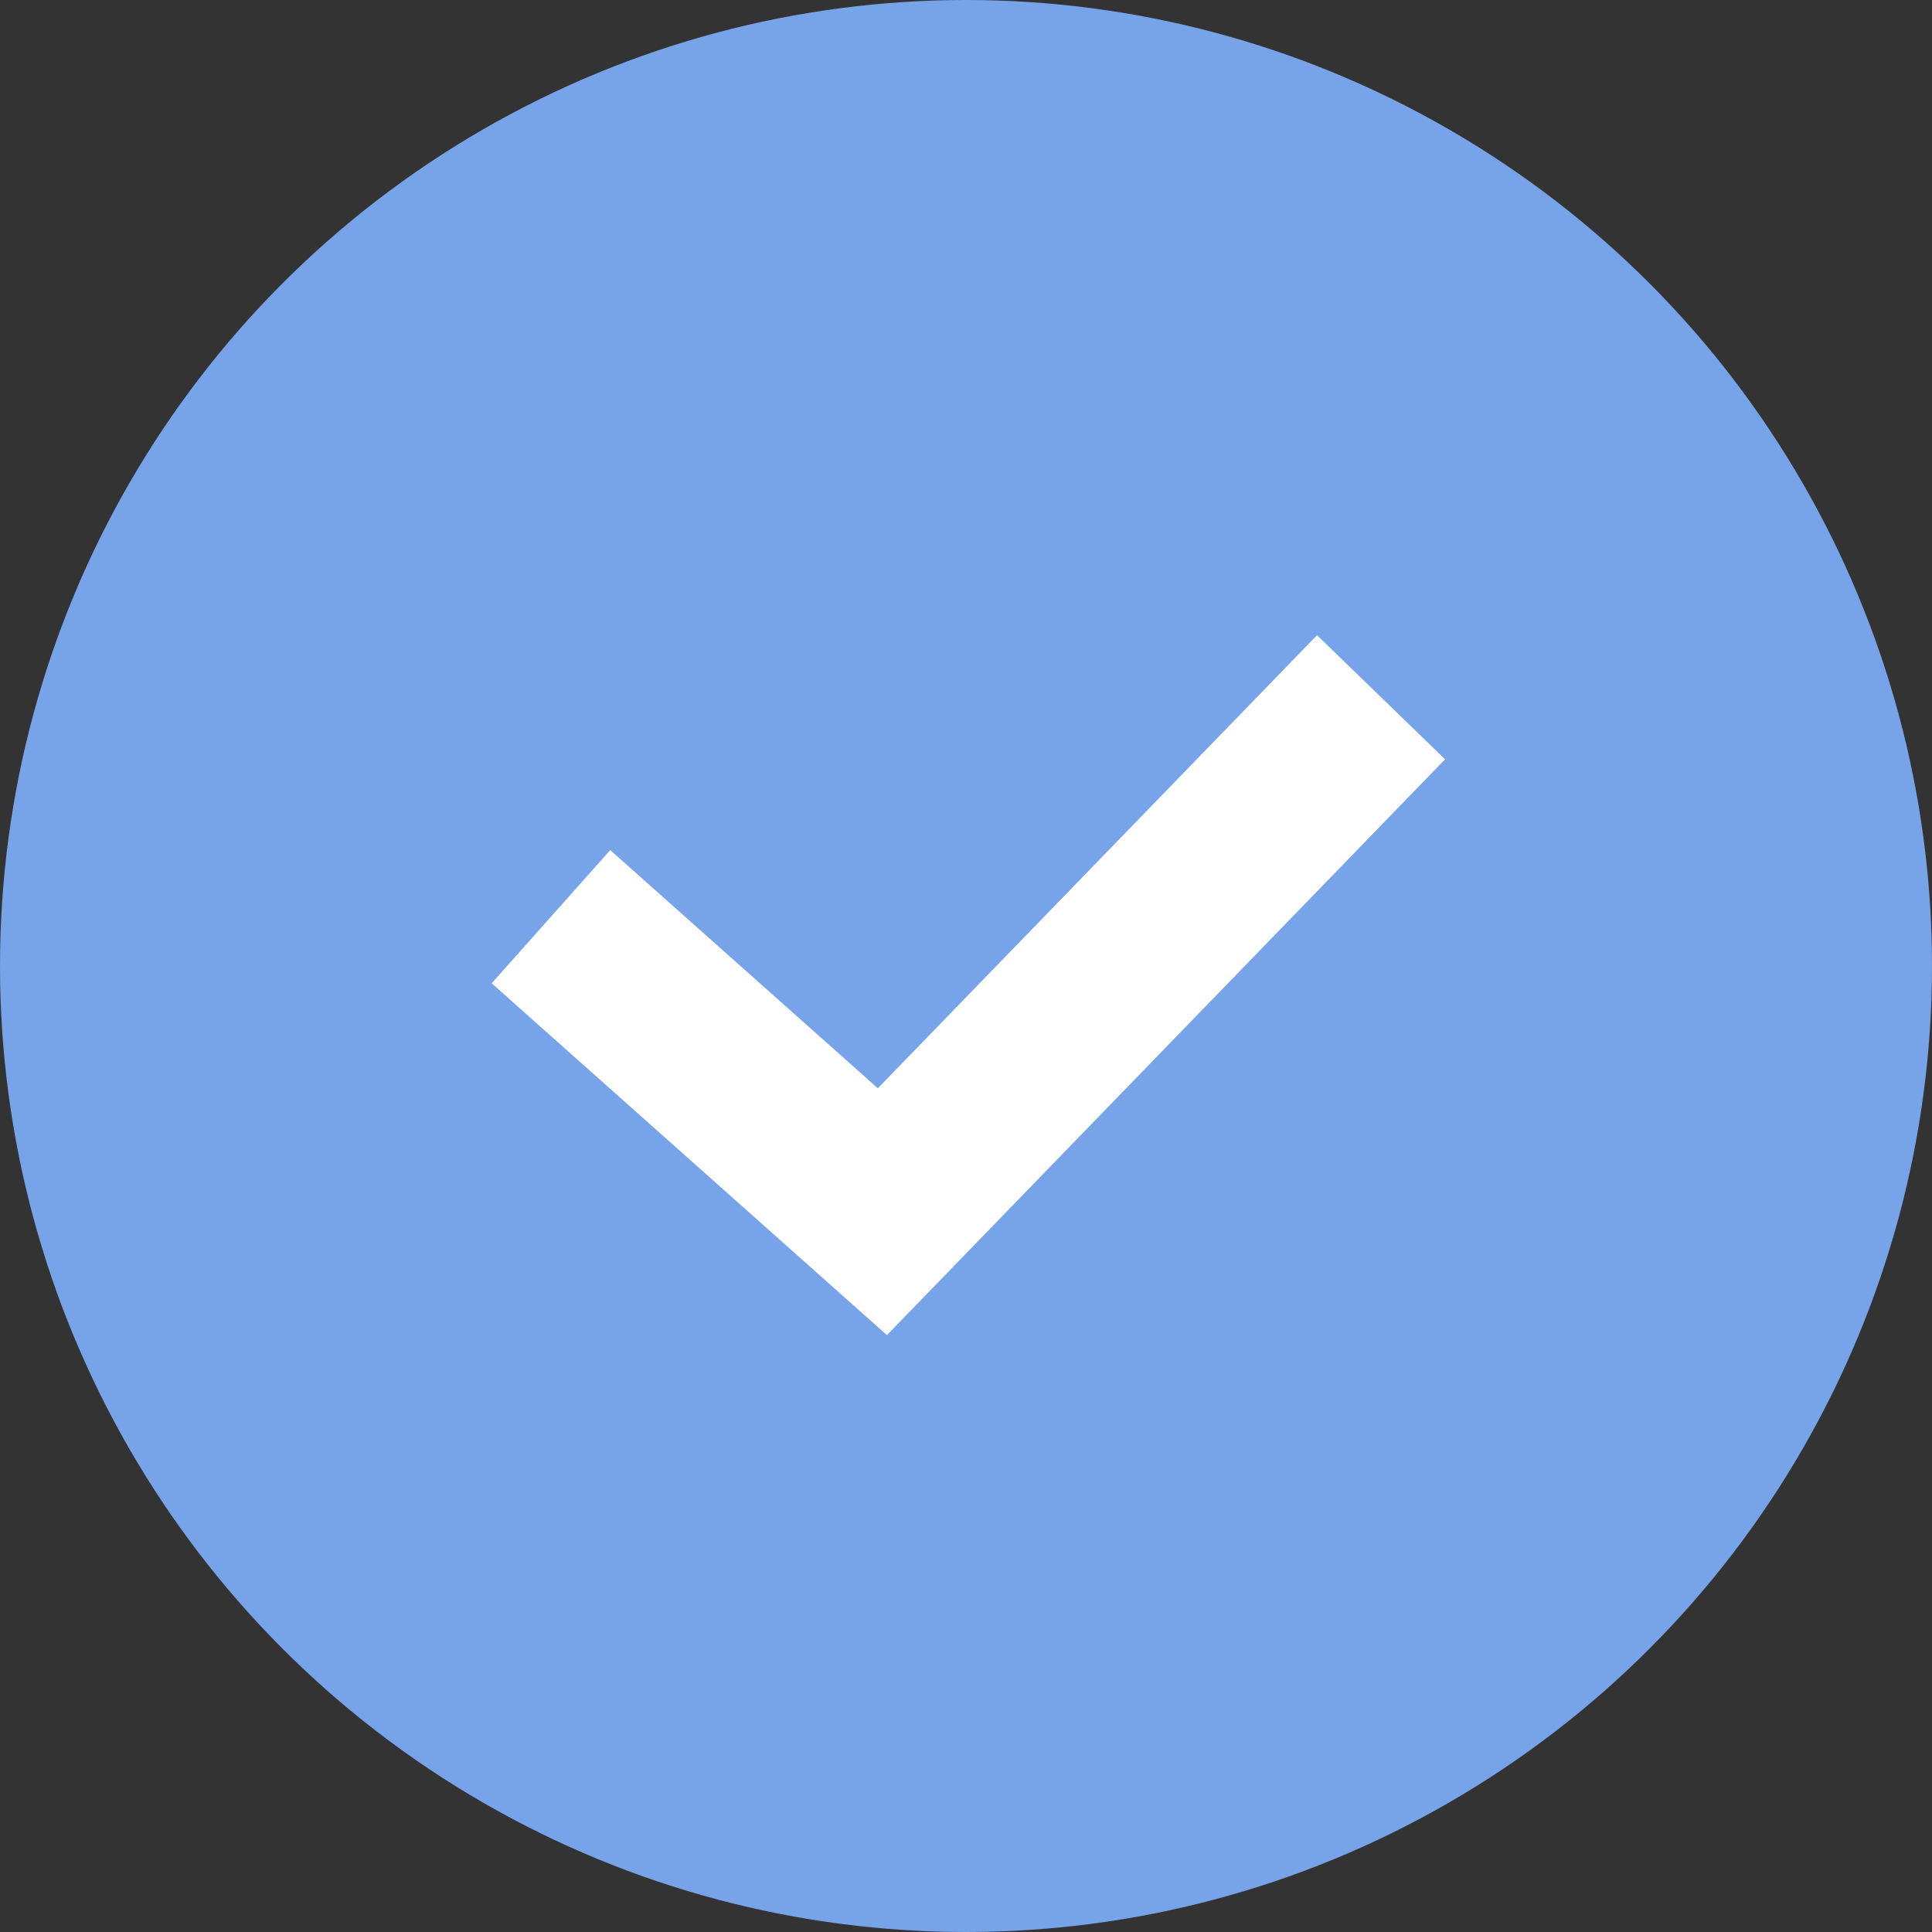
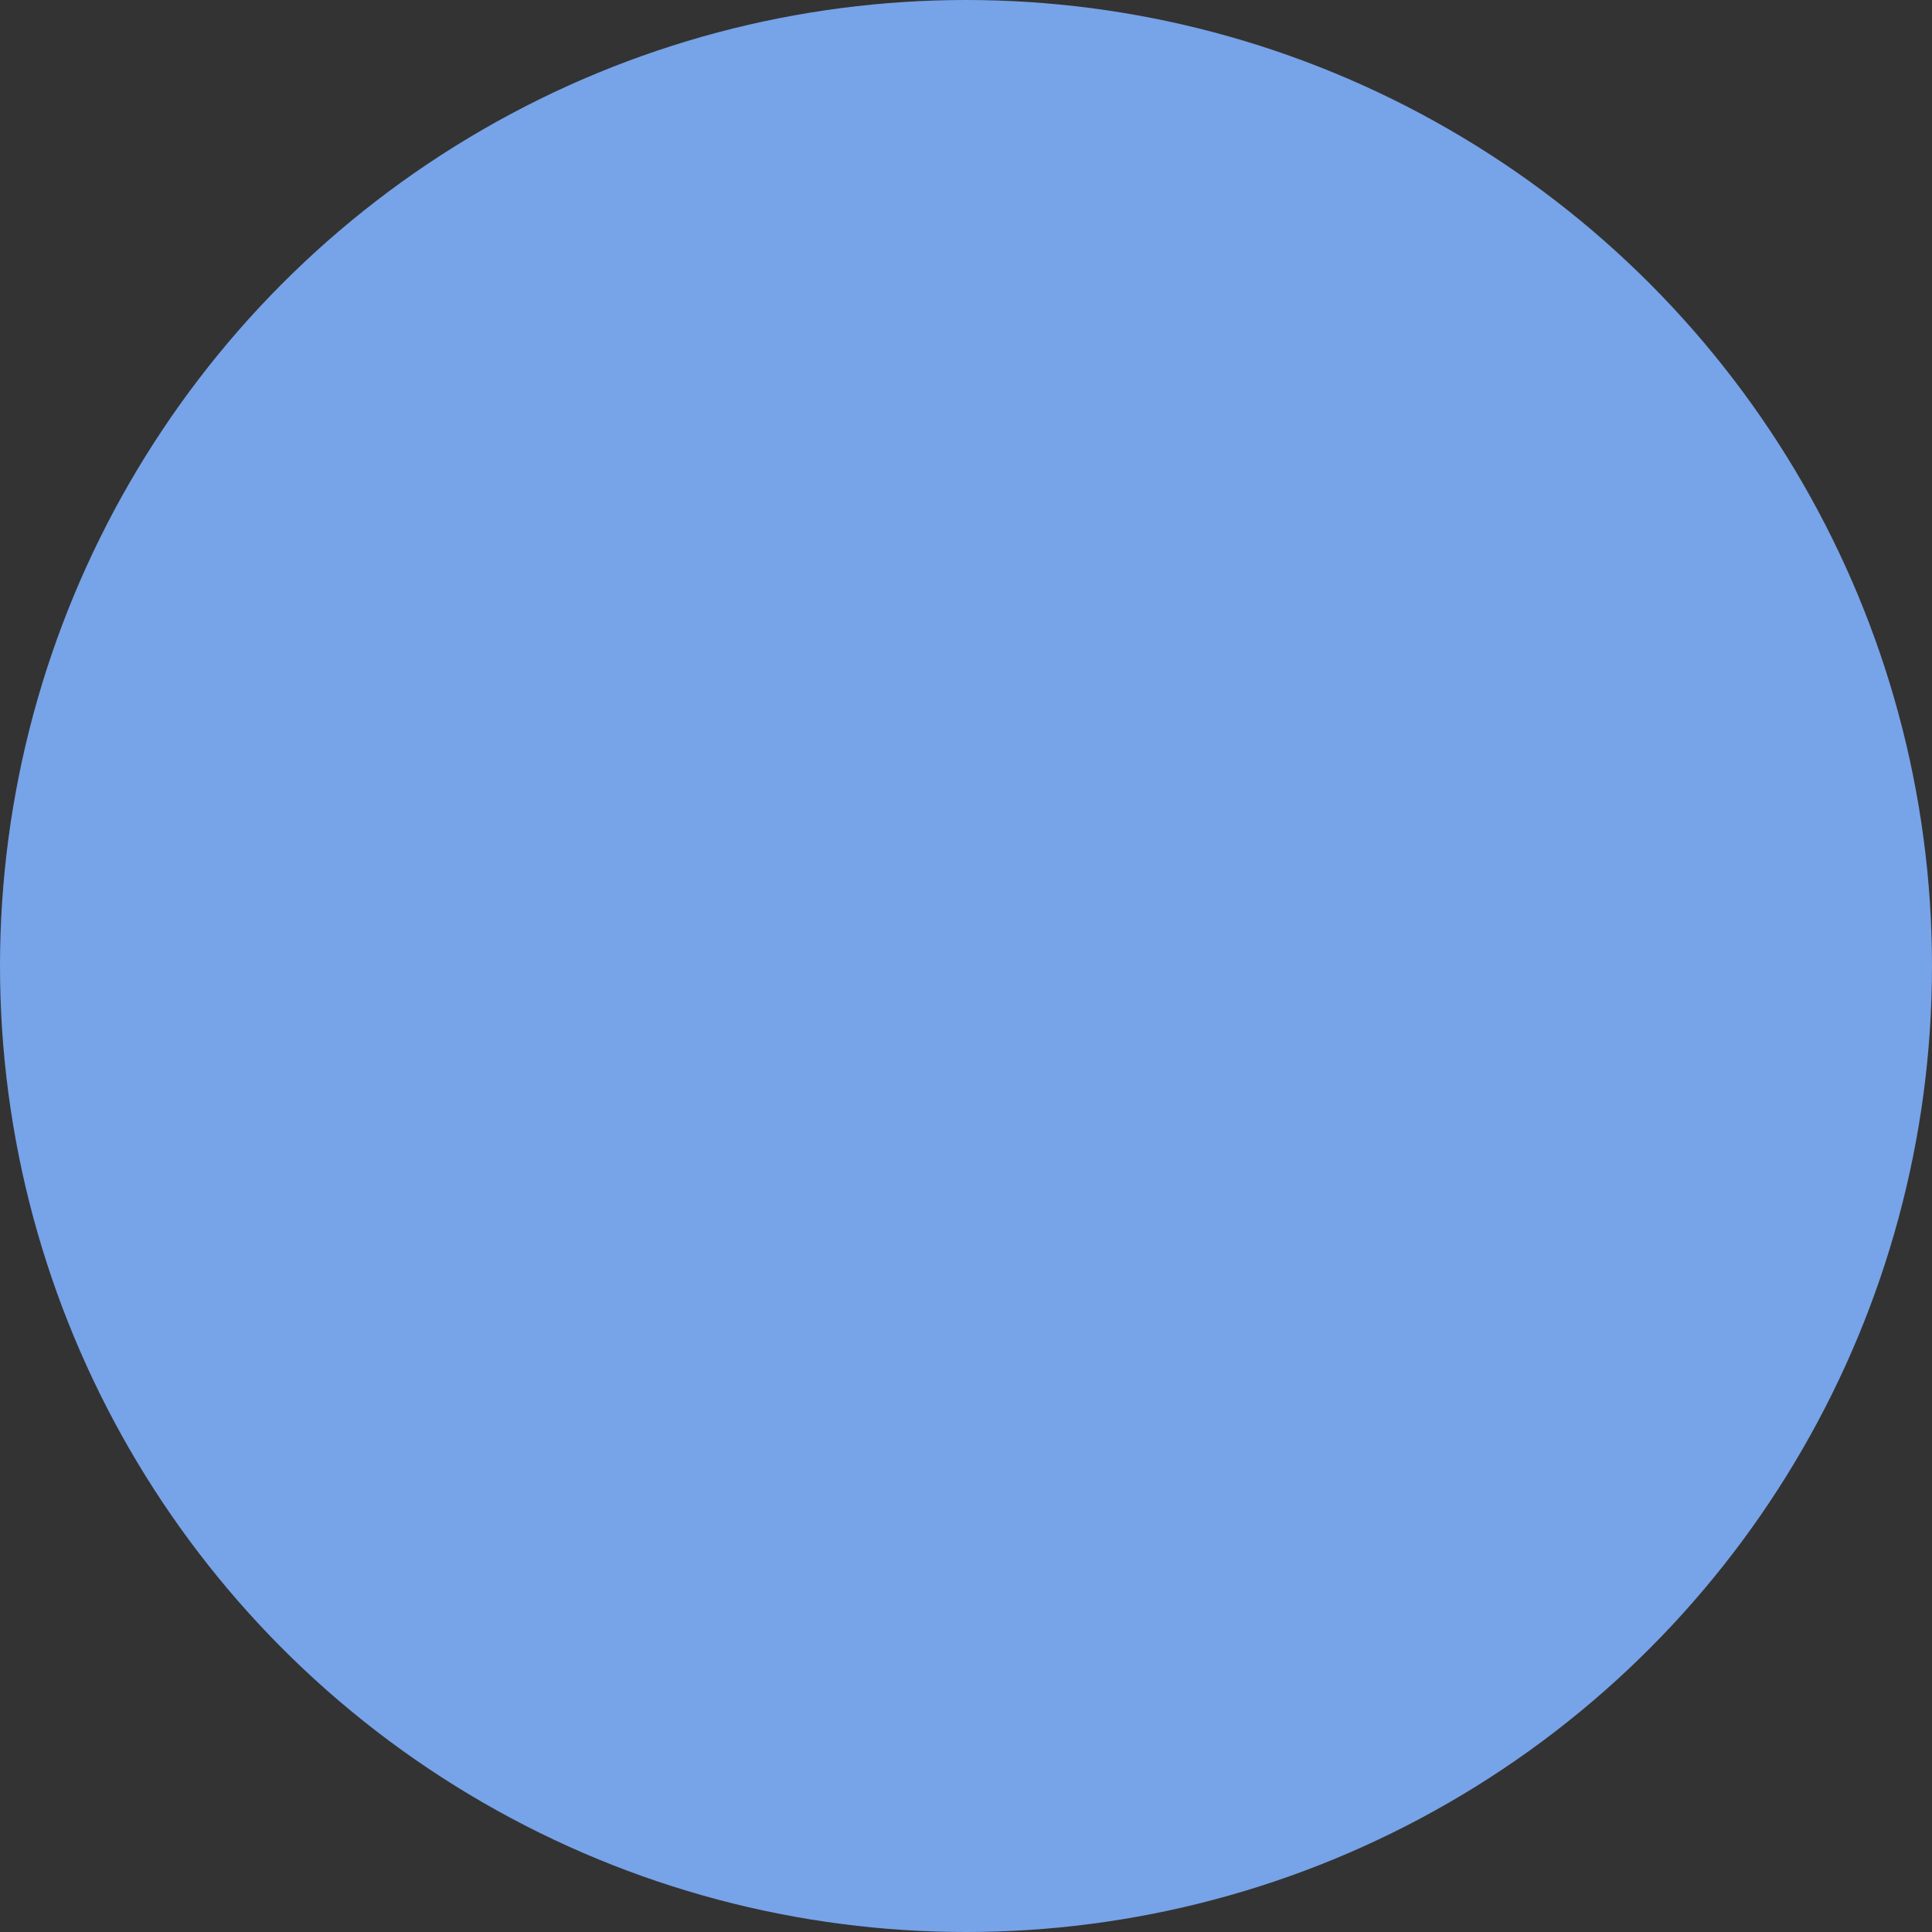
<svg xmlns="http://www.w3.org/2000/svg" width="65" height="65" viewBox="0 0 65 65">
  <rect x="0" y="0" width="65" height="65" fill="#333333" stroke="none" />
  <g transform="translate(1749 15602)">
    <circle cx="32.5" cy="32.5" r="32.5" transform="translate(-1749 -15602)" fill="#77a3e8" />
-     <path d="M-12102.845,4275.65l11.151,9.925,16.777-17.308" transform="translate(10372.381 -19846.809)" fill="none" stroke="#fff" stroke-width="6" />
  </g>
</svg>